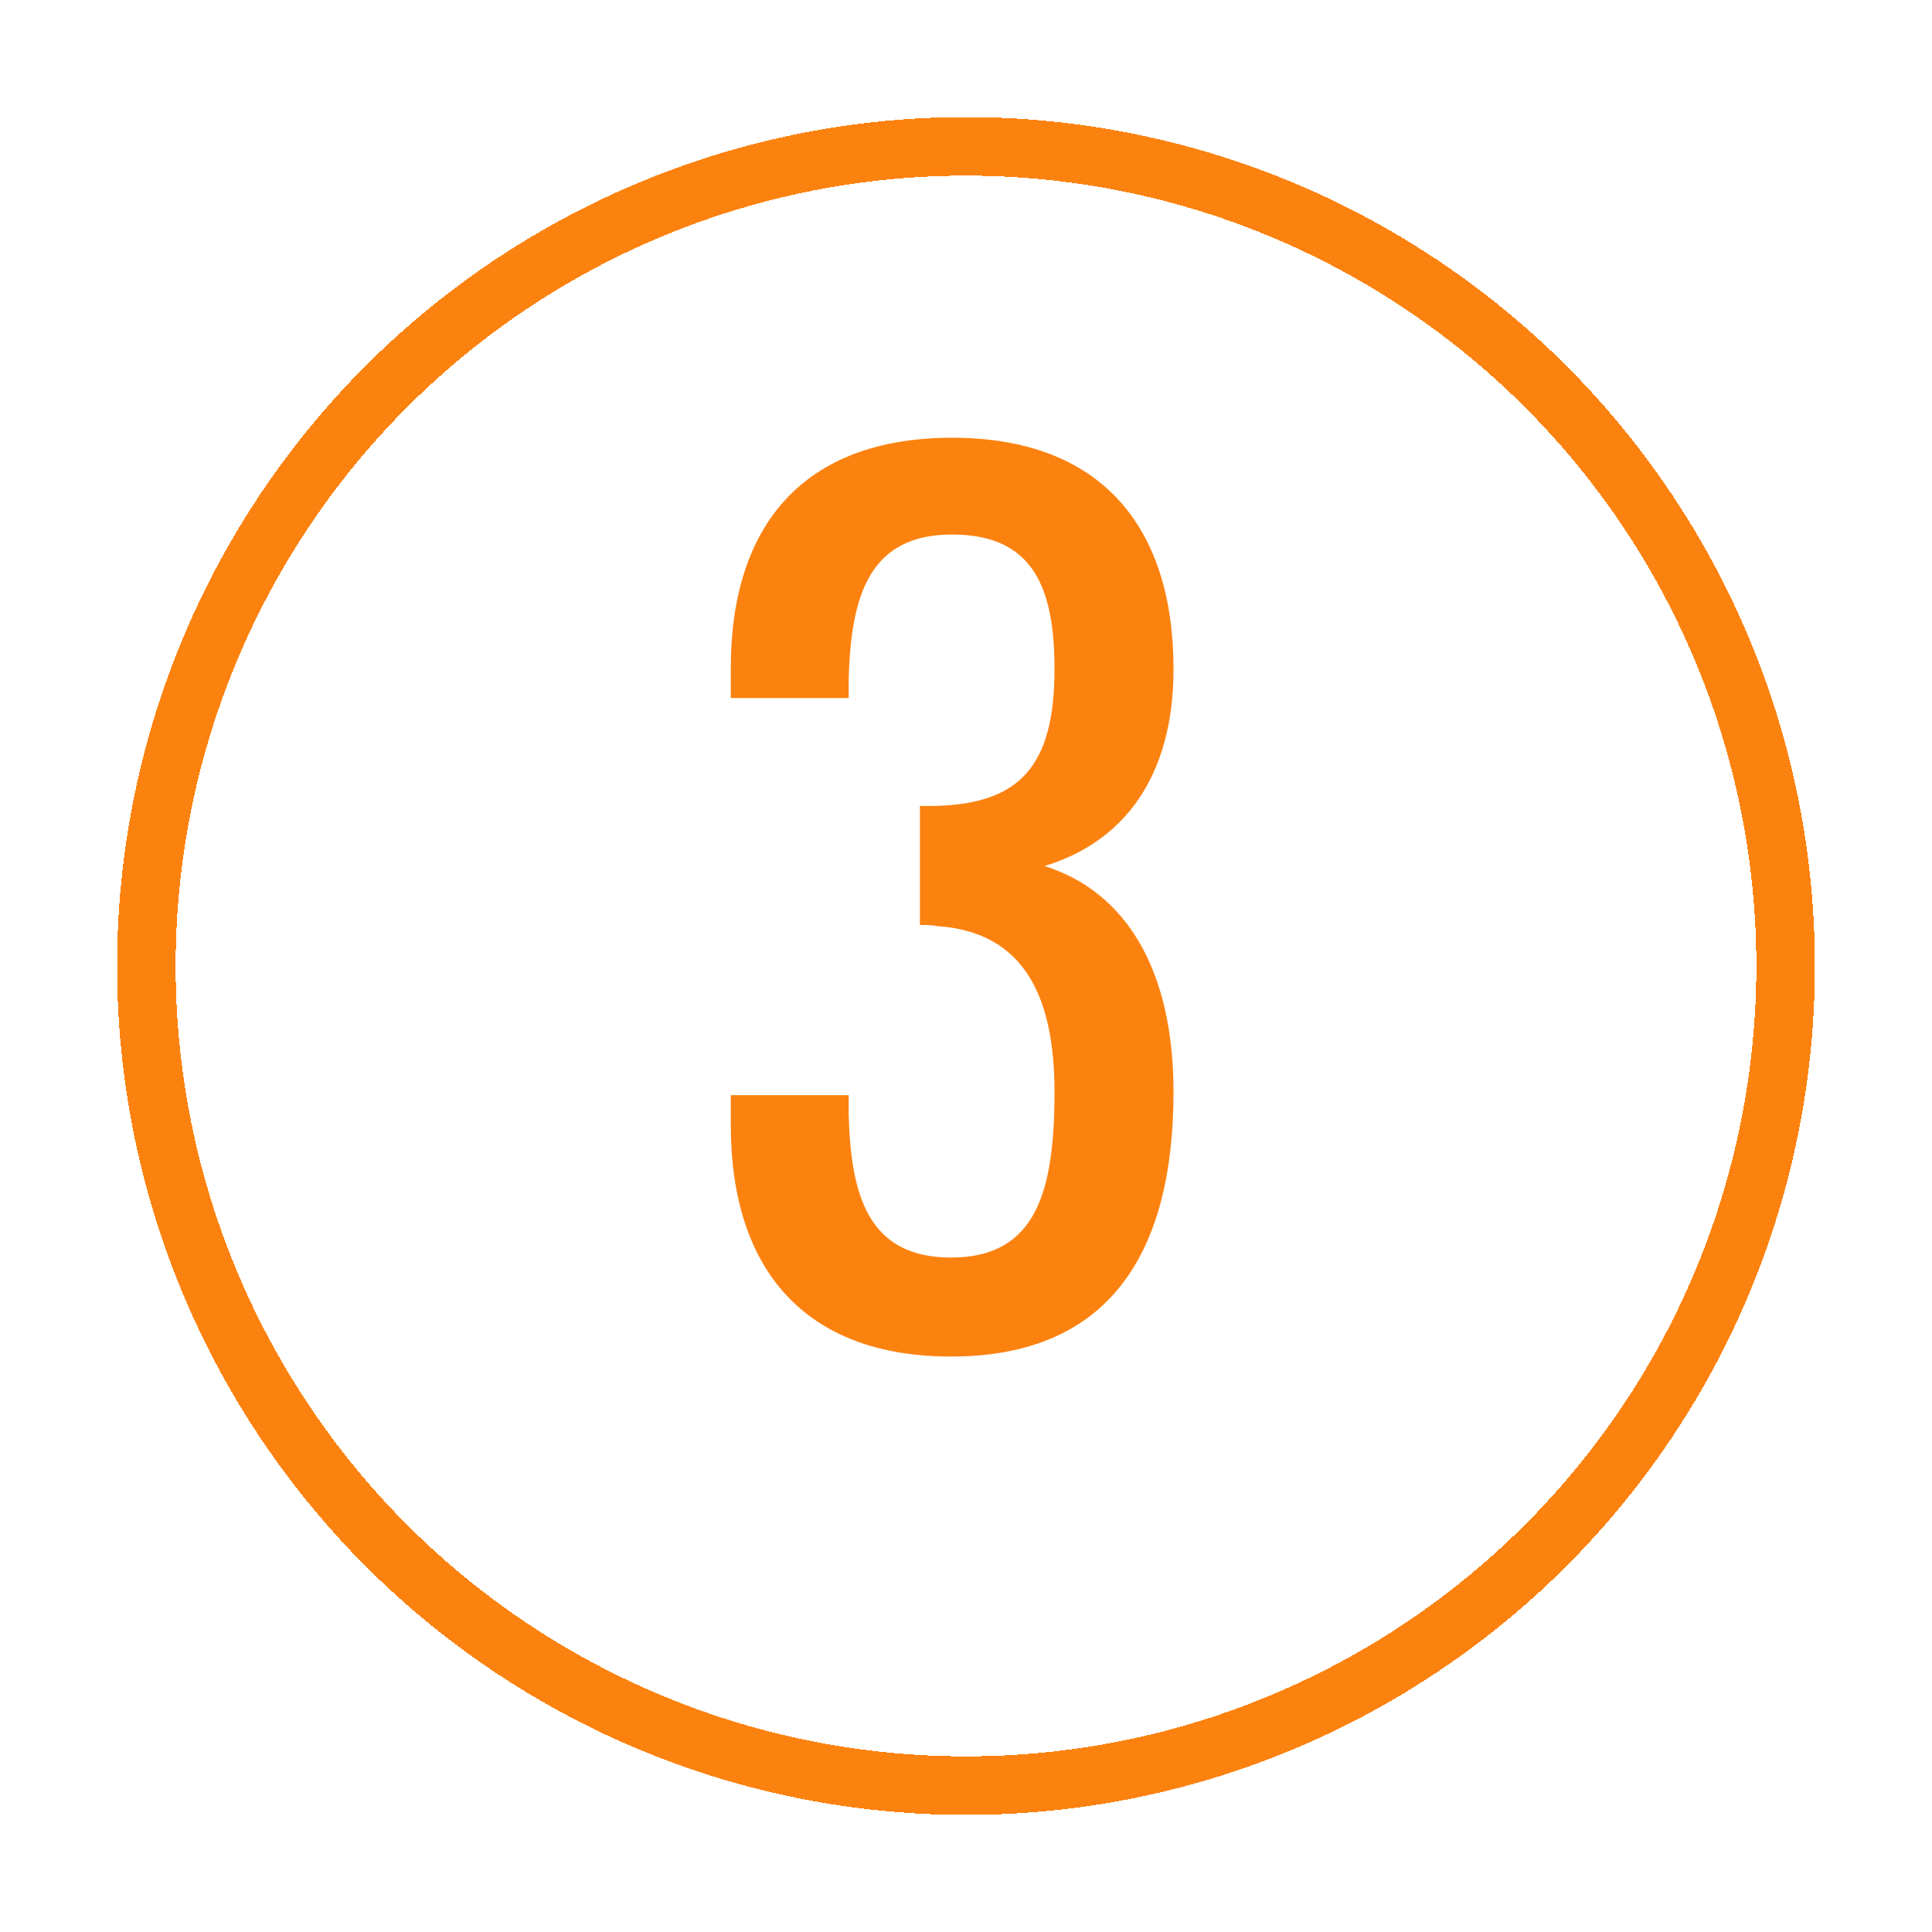
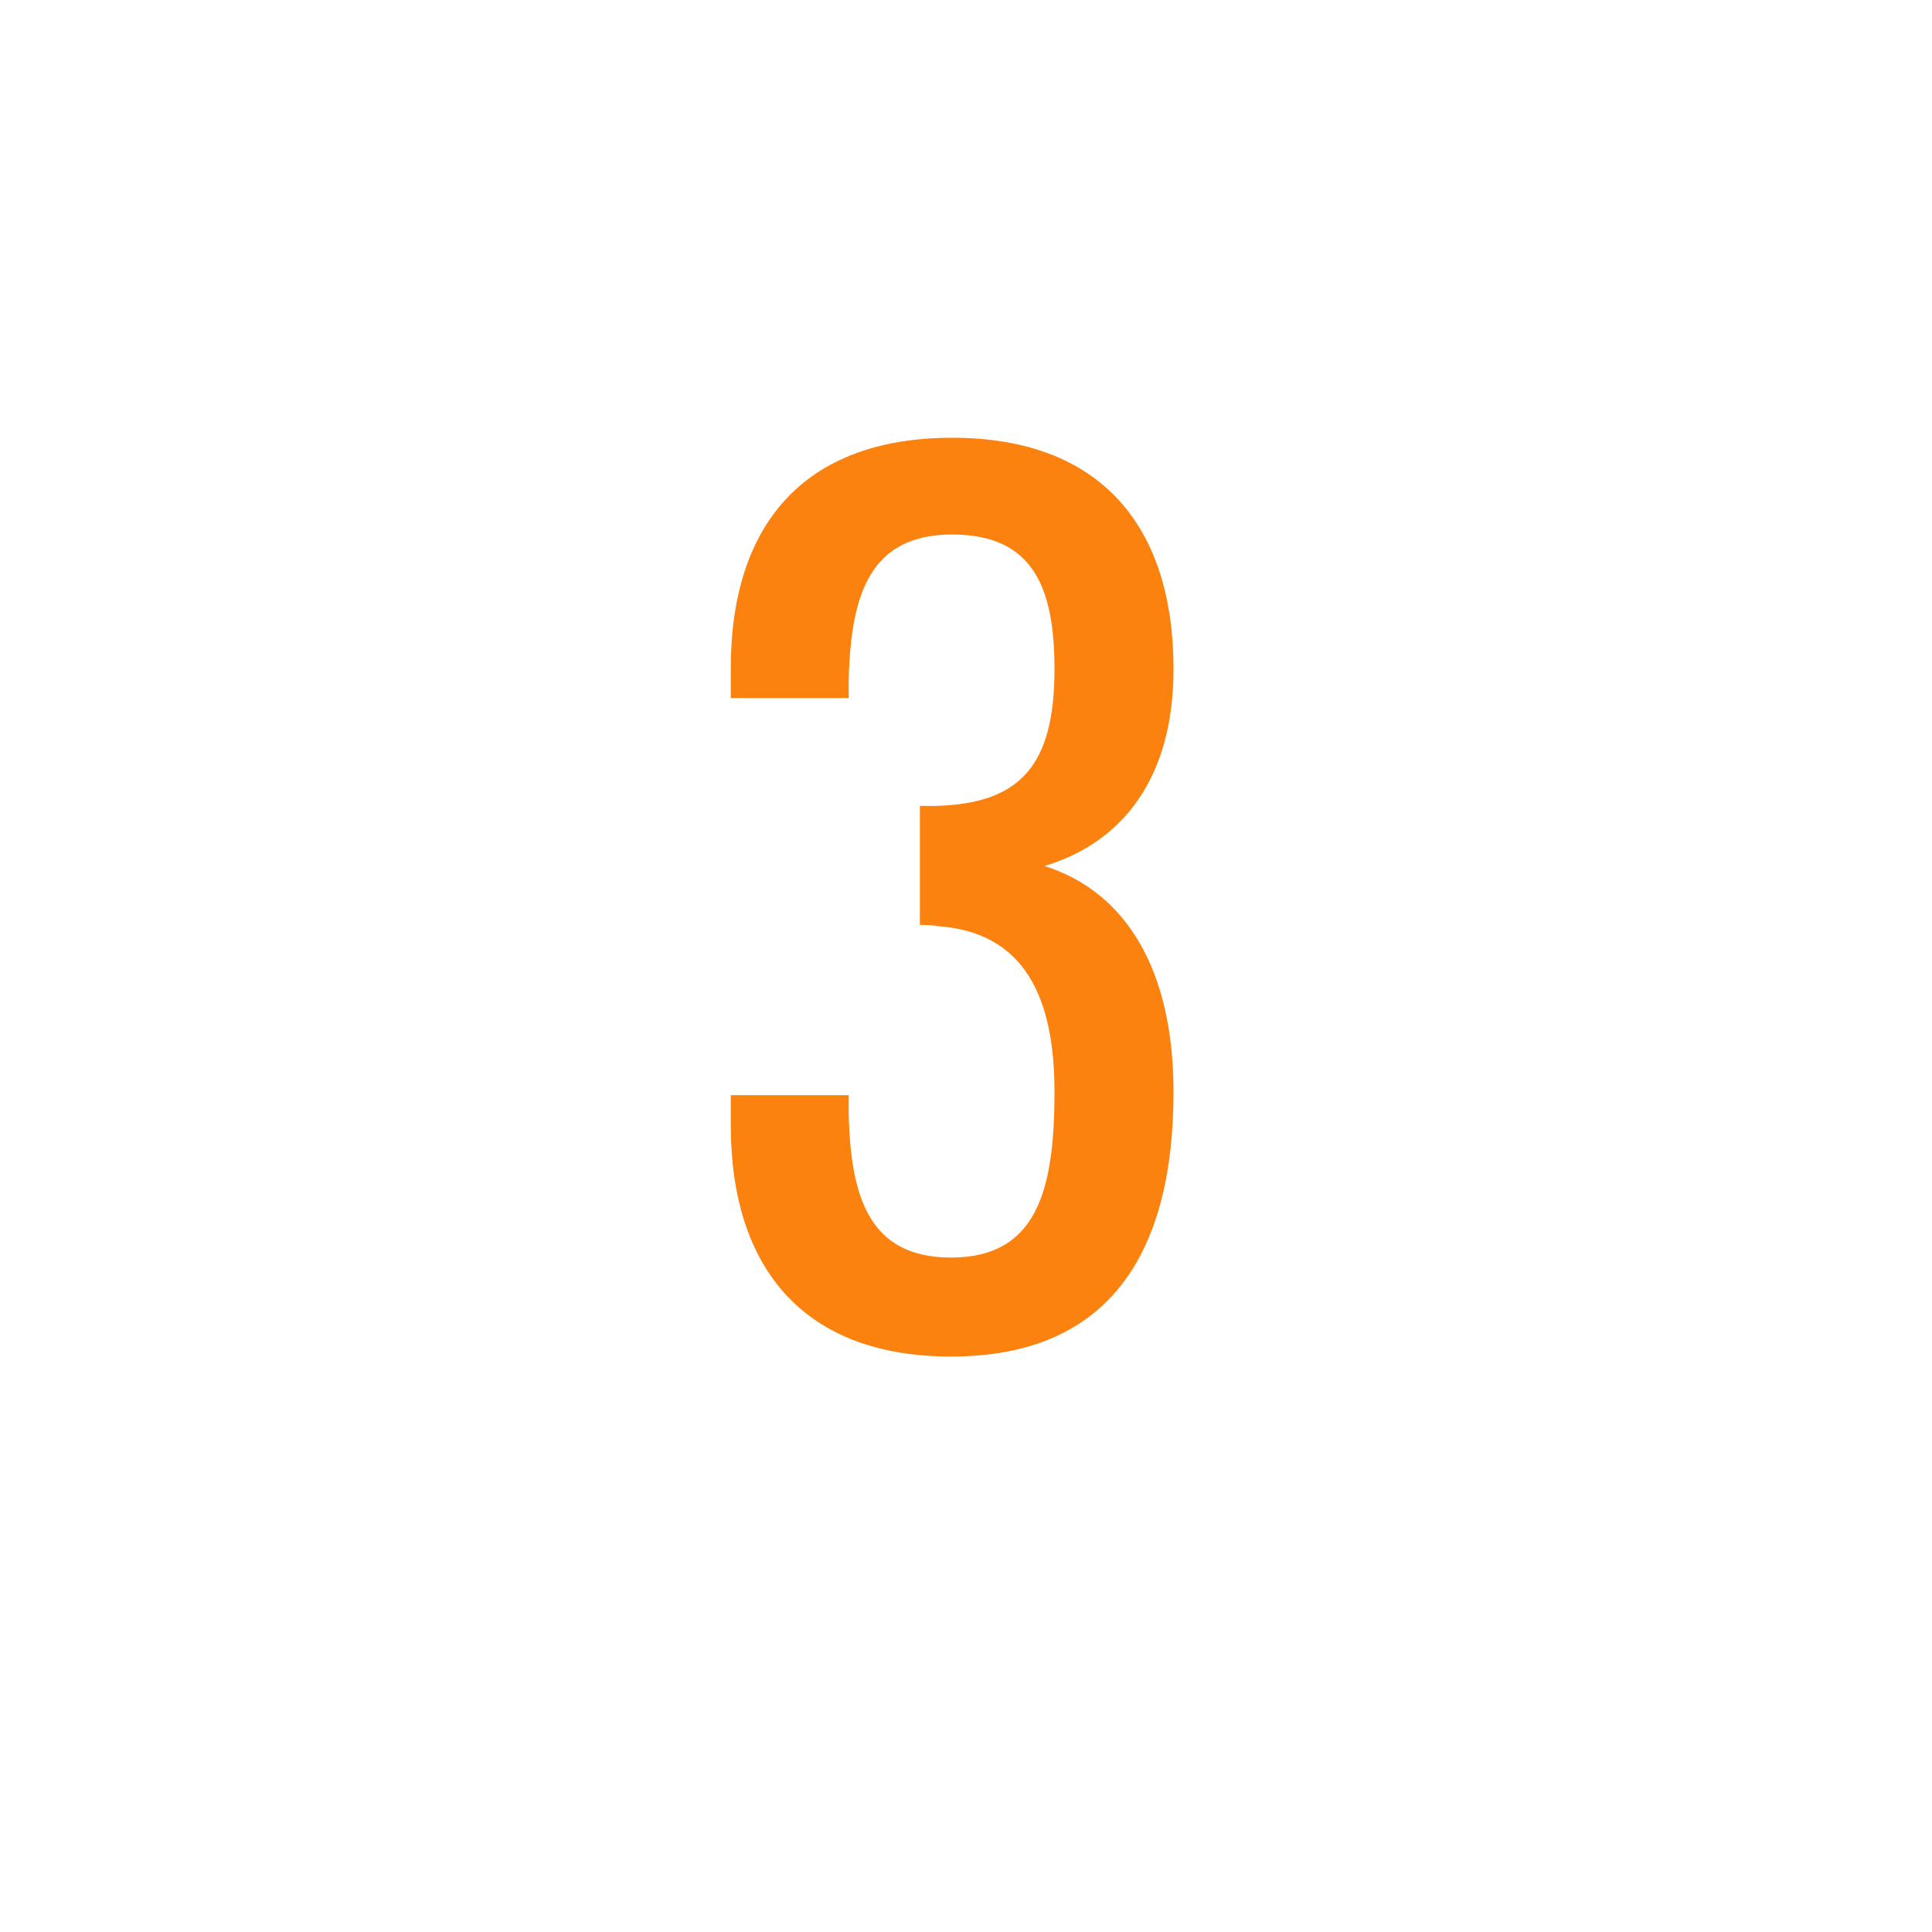
<svg xmlns="http://www.w3.org/2000/svg" width="66" height="66" viewBox="0 0 66 66" fill="none">
  <path d="M32.489 46.342C27.473 46.342 24.965 43.34 24.965 38.438V37.412H28.993V38.096C29.069 40.87 29.677 42.96 32.489 42.96C35.415 42.96 36.023 40.68 36.023 37.298C36.023 34.068 34.997 31.826 31.995 31.636C31.843 31.598 31.577 31.598 31.425 31.598V27.532H31.957C34.845 27.456 36.023 26.164 36.023 22.858C36.023 20.084 35.301 18.26 32.527 18.26C29.715 18.26 29.069 20.312 28.993 23.2V23.846H24.965V22.82C24.965 17.918 27.473 14.954 32.527 14.954C37.581 14.954 40.089 17.956 40.089 22.858C40.089 26.582 38.341 28.786 35.681 29.584C38.455 30.458 40.089 33.118 40.089 37.298C40.089 42.77 37.923 46.342 32.489 46.342Z" fill="#FC8210" />
  <g filter="url(#filter0_d_46_5)">
-     <circle cx="33" cy="29" r="28" stroke="#FC8210" stroke-width="2" shape-rendering="crispEdges" />
-   </g>
+     </g>
  <defs>
    <filter id="filter0_d_46_5" x="0" y="0" width="66" height="66" filterUnits="userSpaceOnUse" color-interpolation-filters="sRGB">
      <feFlood flood-opacity="0" result="BackgroundImageFix" />
      <feColorMatrix in="SourceAlpha" type="matrix" values="0 0 0 0 0 0 0 0 0 0 0 0 0 0 0 0 0 0 127 0" result="hardAlpha" />
      <feOffset dy="4" />
      <feGaussianBlur stdDeviation="2" />
      <feComposite in2="hardAlpha" operator="out" />
      <feColorMatrix type="matrix" values="0 0 0 0 0 0 0 0 0 0 0 0 0 0 0 0 0 0 0.25 0" />
      <feBlend mode="normal" in2="BackgroundImageFix" result="effect1_dropShadow_46_5" />
      <feBlend mode="normal" in="SourceGraphic" in2="effect1_dropShadow_46_5" result="shape" />
    </filter>
  </defs>
</svg>